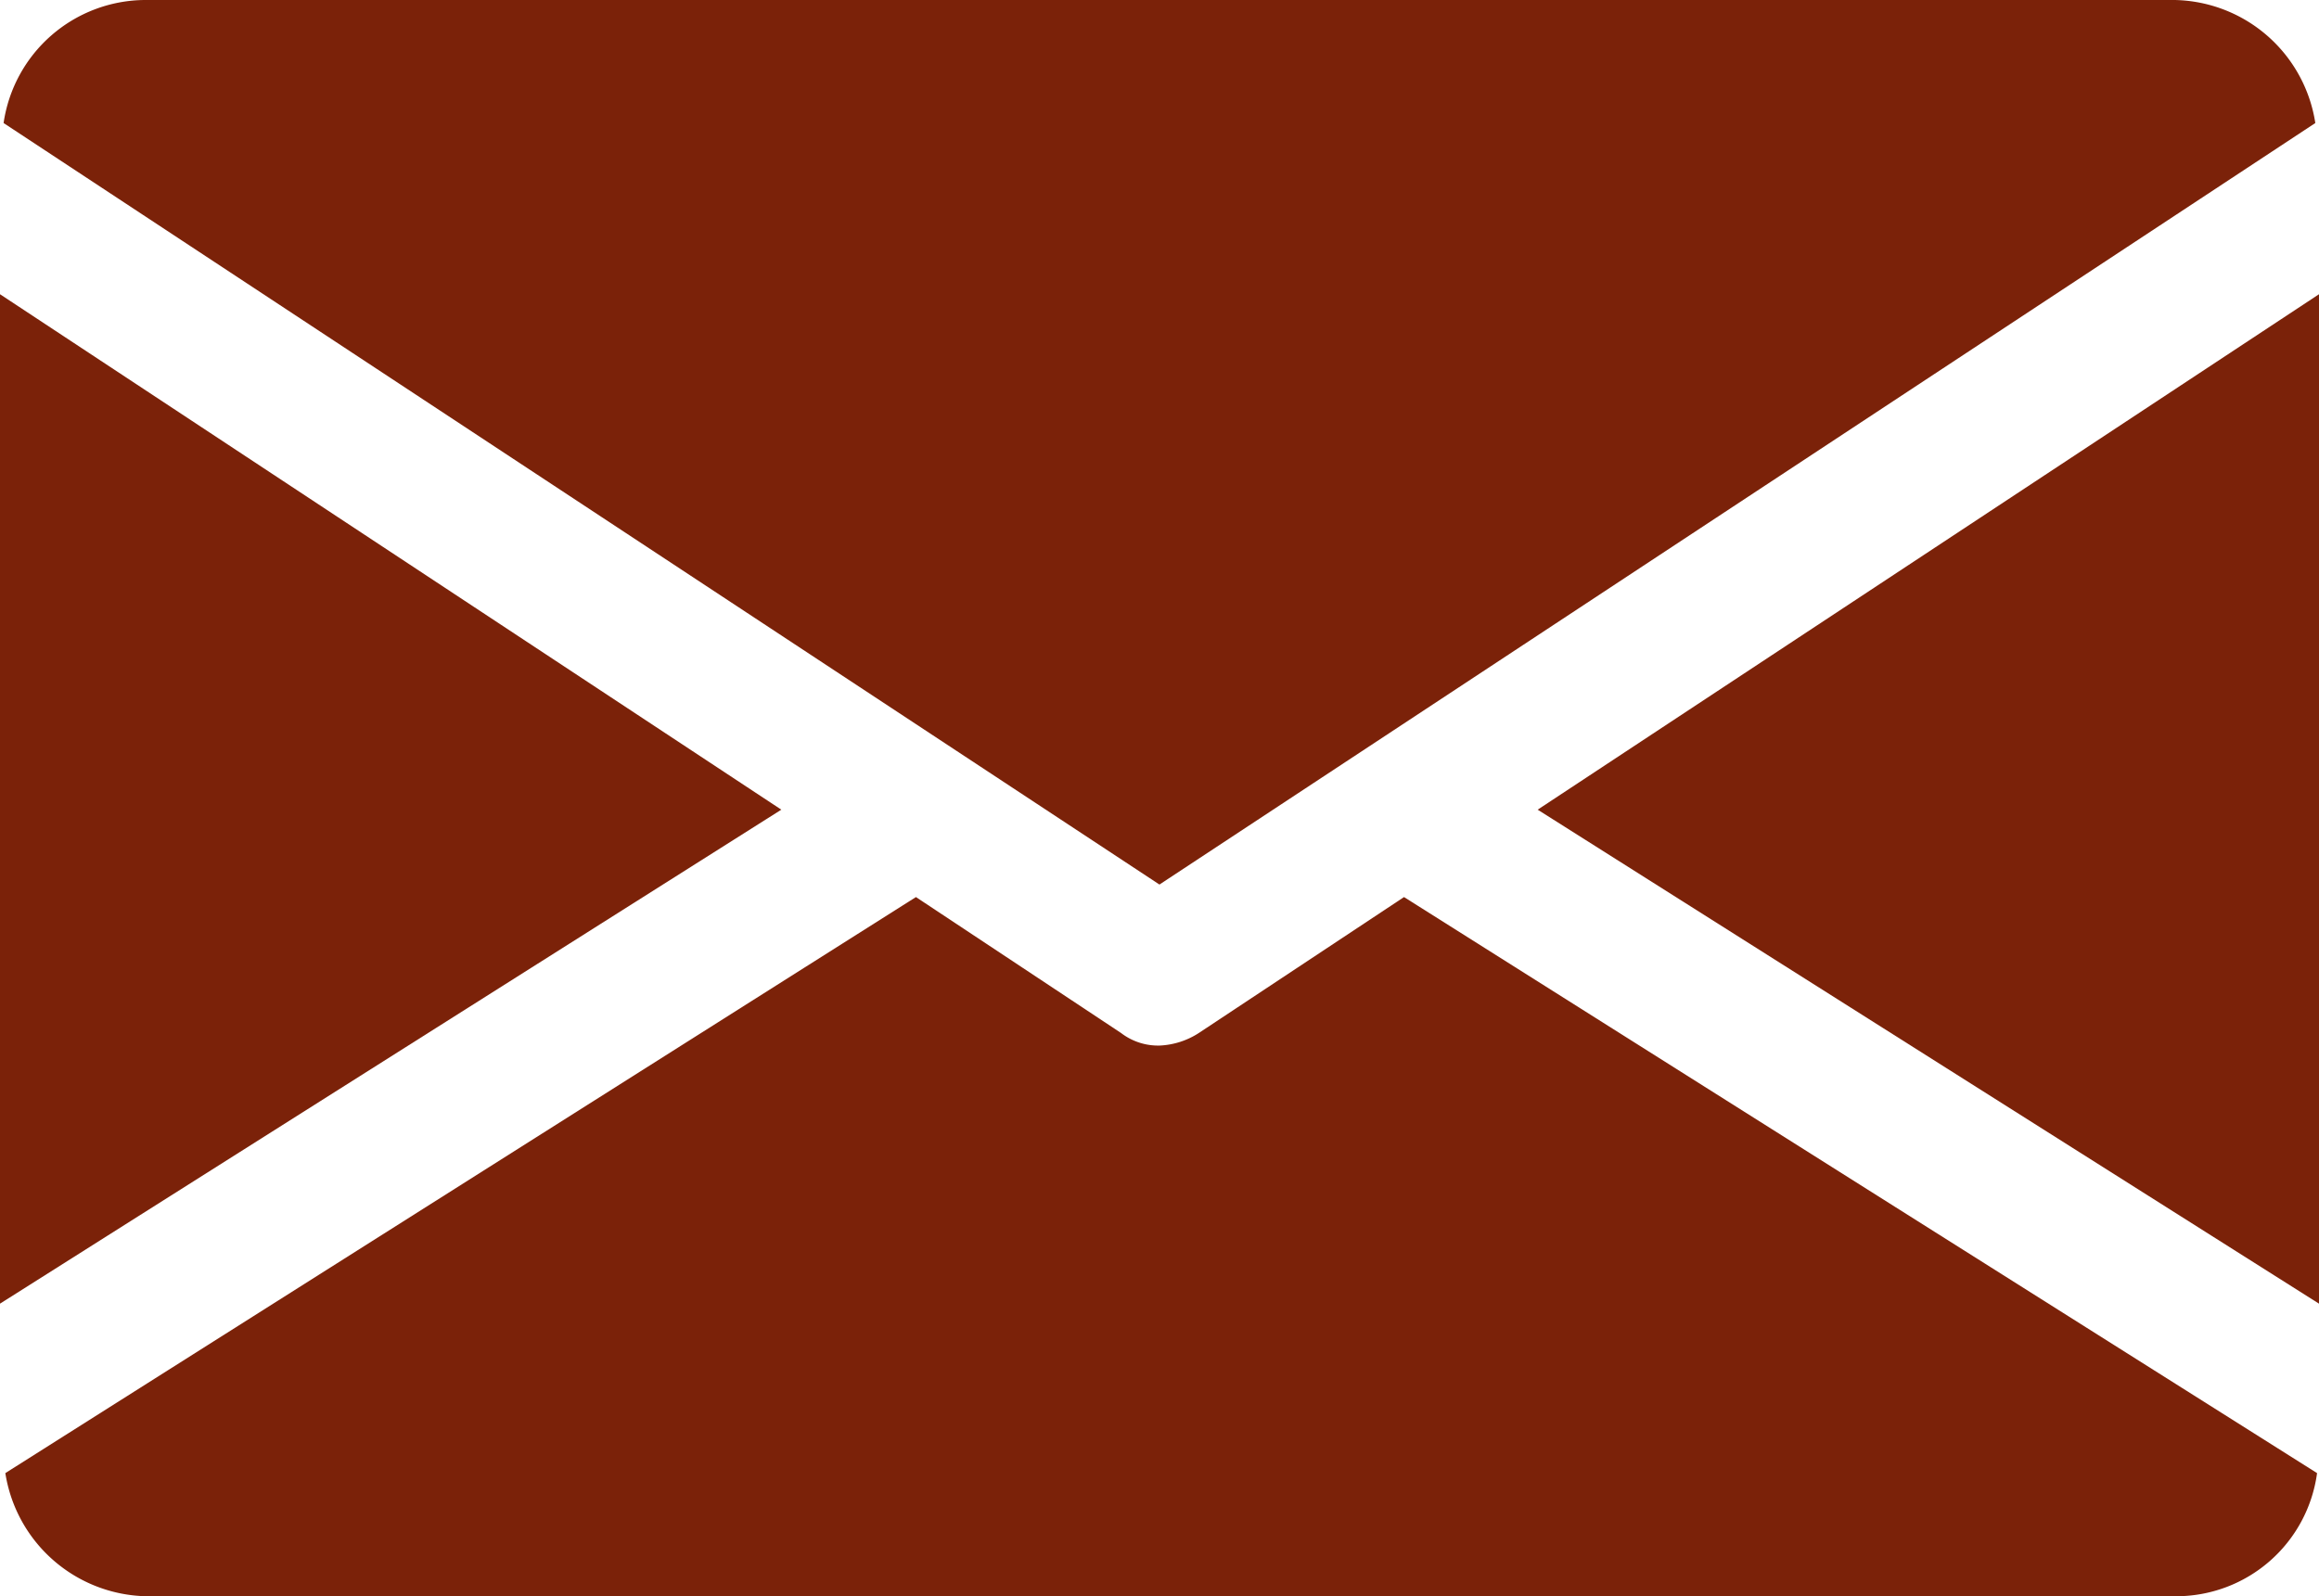
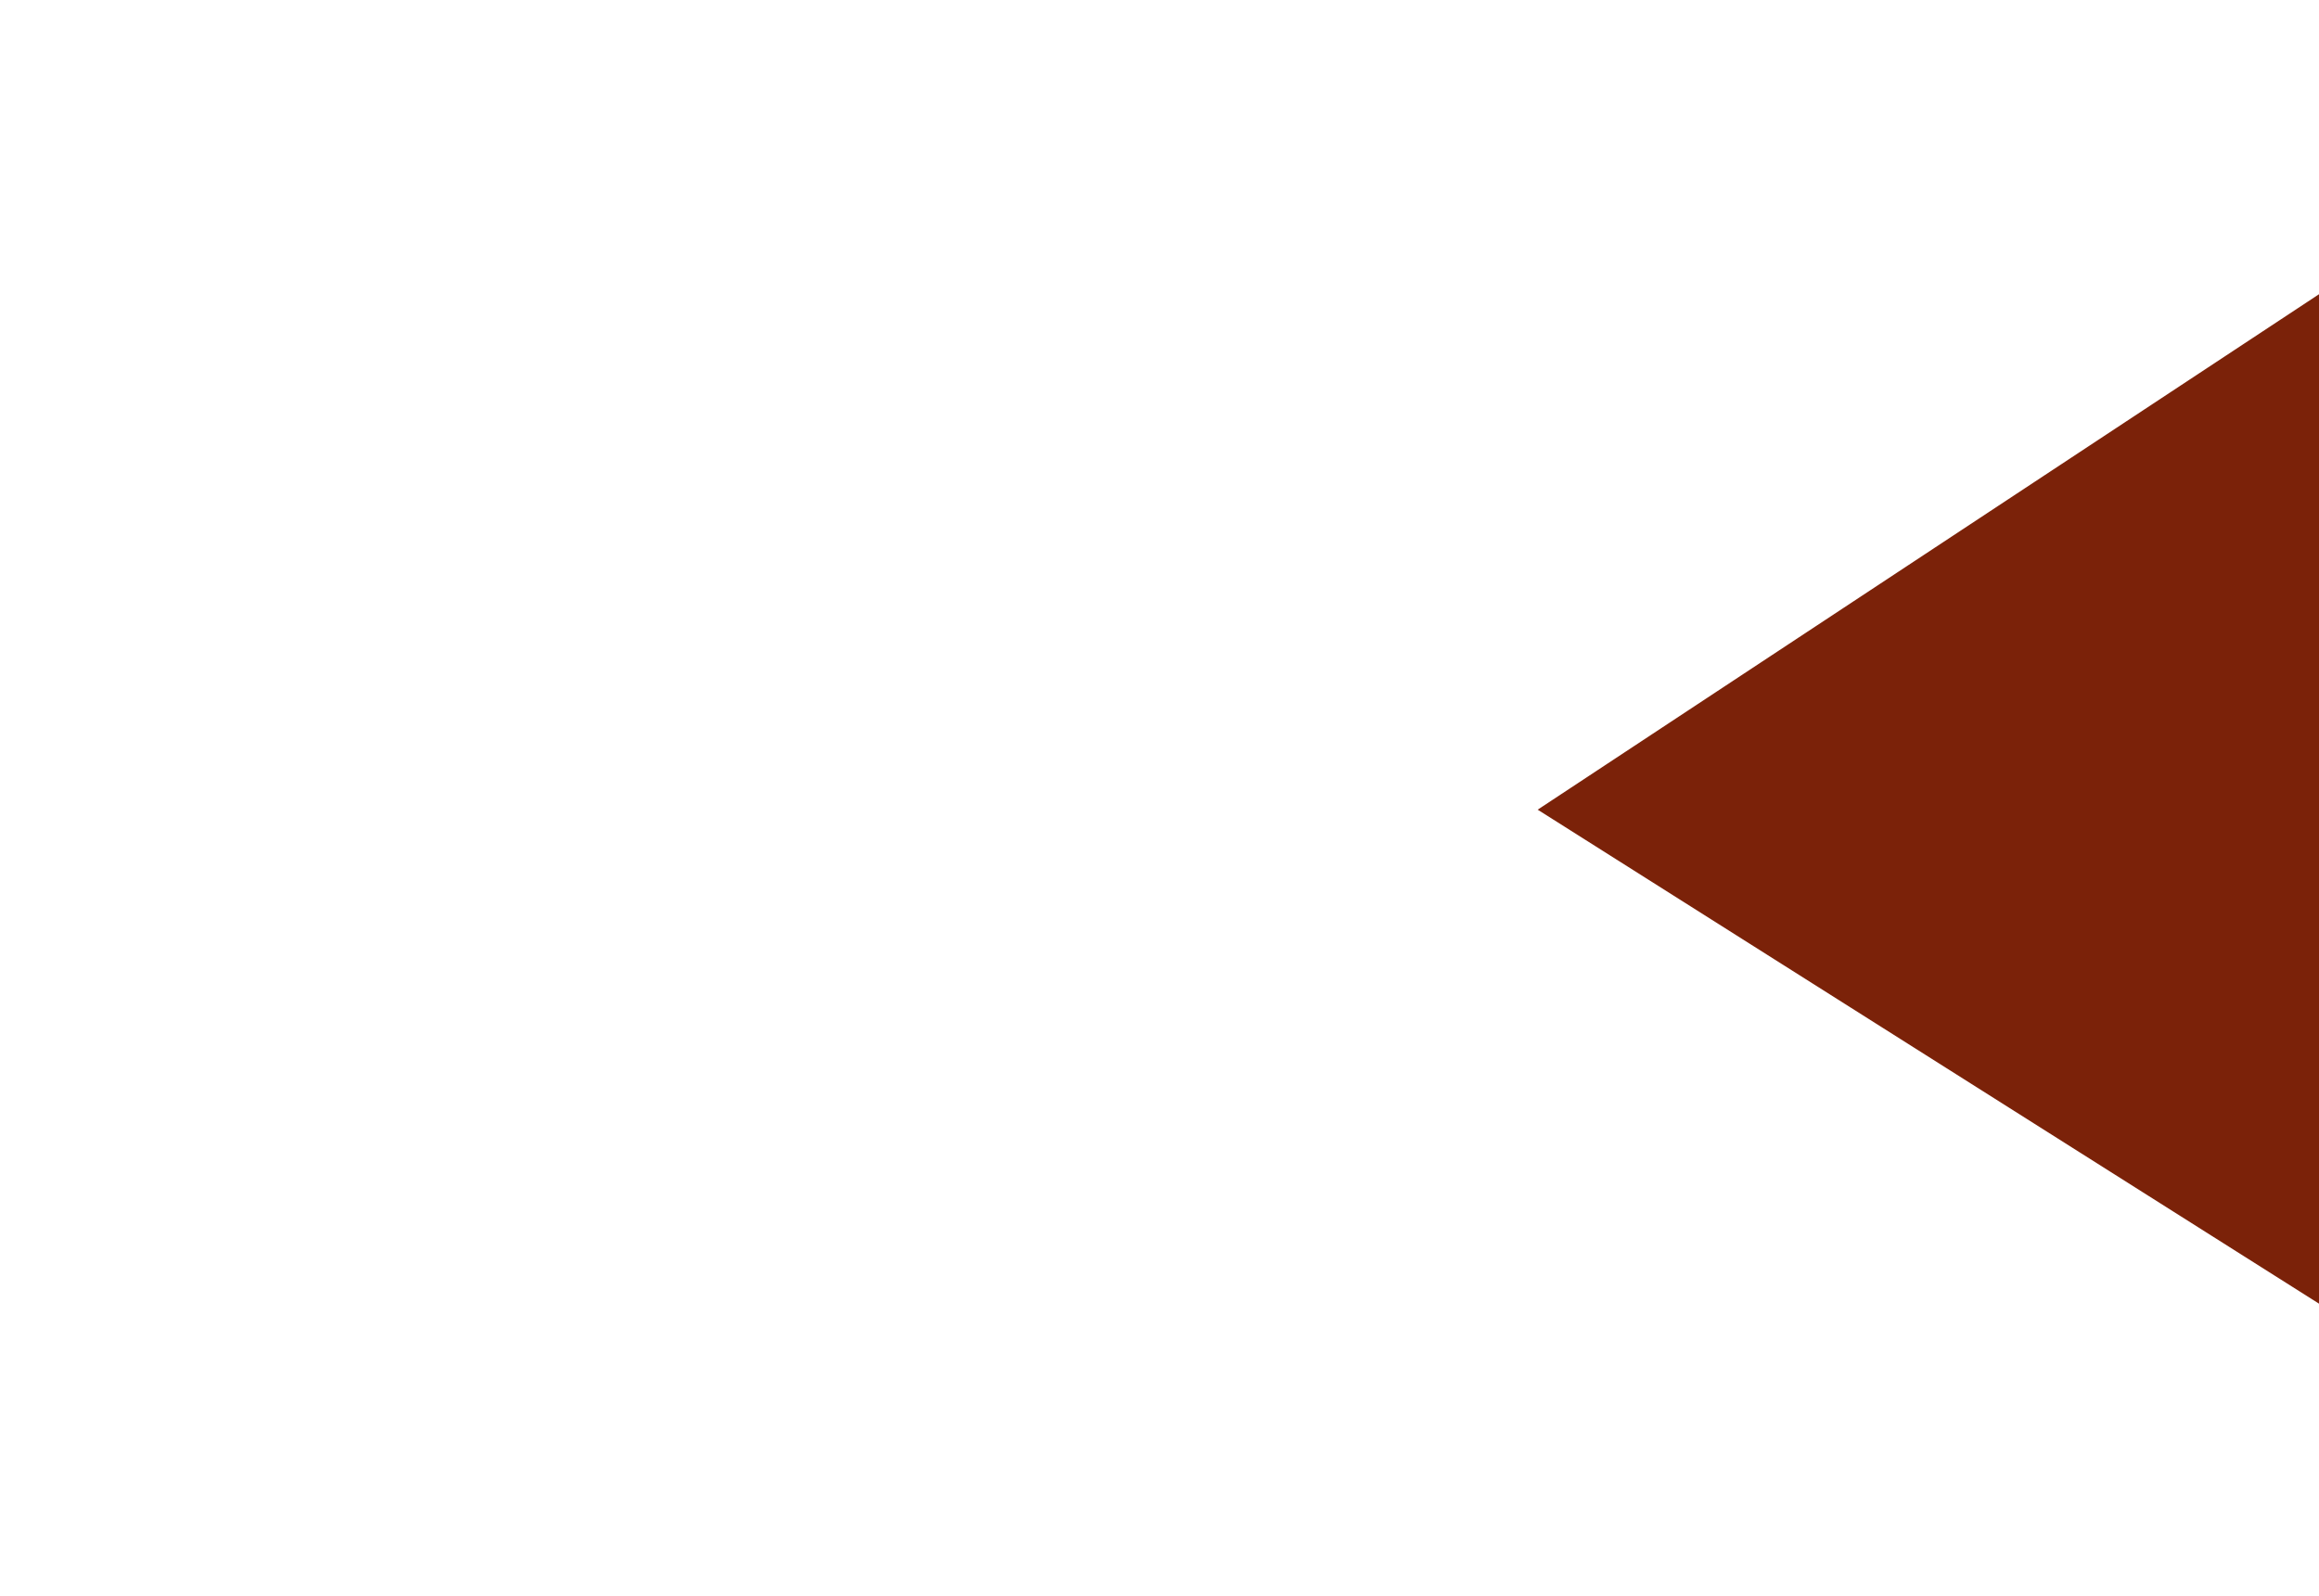
<svg xmlns="http://www.w3.org/2000/svg" width="23.875" height="16.438" viewBox="0 0 23.875 16.438">
  <g id="Icon" transform="translate(-11 -31.3)">
    <path id="Path_598" data-name="Path 598" d="M97.2,53.108l8.044,5.087V47.8Z" transform="translate(-70.369 -13.47)" fill="#7b2209" />
-     <path id="Path_599" data-name="Path 599" d="M11,47.8V58.195l8.044-5.087Z" transform="translate(0 -13.47)" fill="#7b2209" />
-     <path id="Path_600" data-name="Path 600" d="M33.551,31.3h-20.9A1.48,1.48,0,0,0,11.2,32.567l11.9,7.842L35,32.567A1.494,1.494,0,0,0,33.551,31.3Z" transform="translate(-0.163)" fill="#7b2209" />
-     <path id="Path_601" data-name="Path 601" d="M25.7,81.6,23.587,83a.807.807,0,0,1-.4.129.626.626,0,0,1-.4-.129l-2.112-1.4L11.3,87.532A1.5,1.5,0,0,0,12.751,88.8h20.9A1.464,1.464,0,0,0,35.1,87.532Z" transform="translate(-0.245 -41.062)" fill="#7b2209" />
+     <path id="Path_599" data-name="Path 599" d="M11,47.8l8.044-5.087Z" transform="translate(0 -13.47)" fill="#7b2209" />
  </g>
</svg>